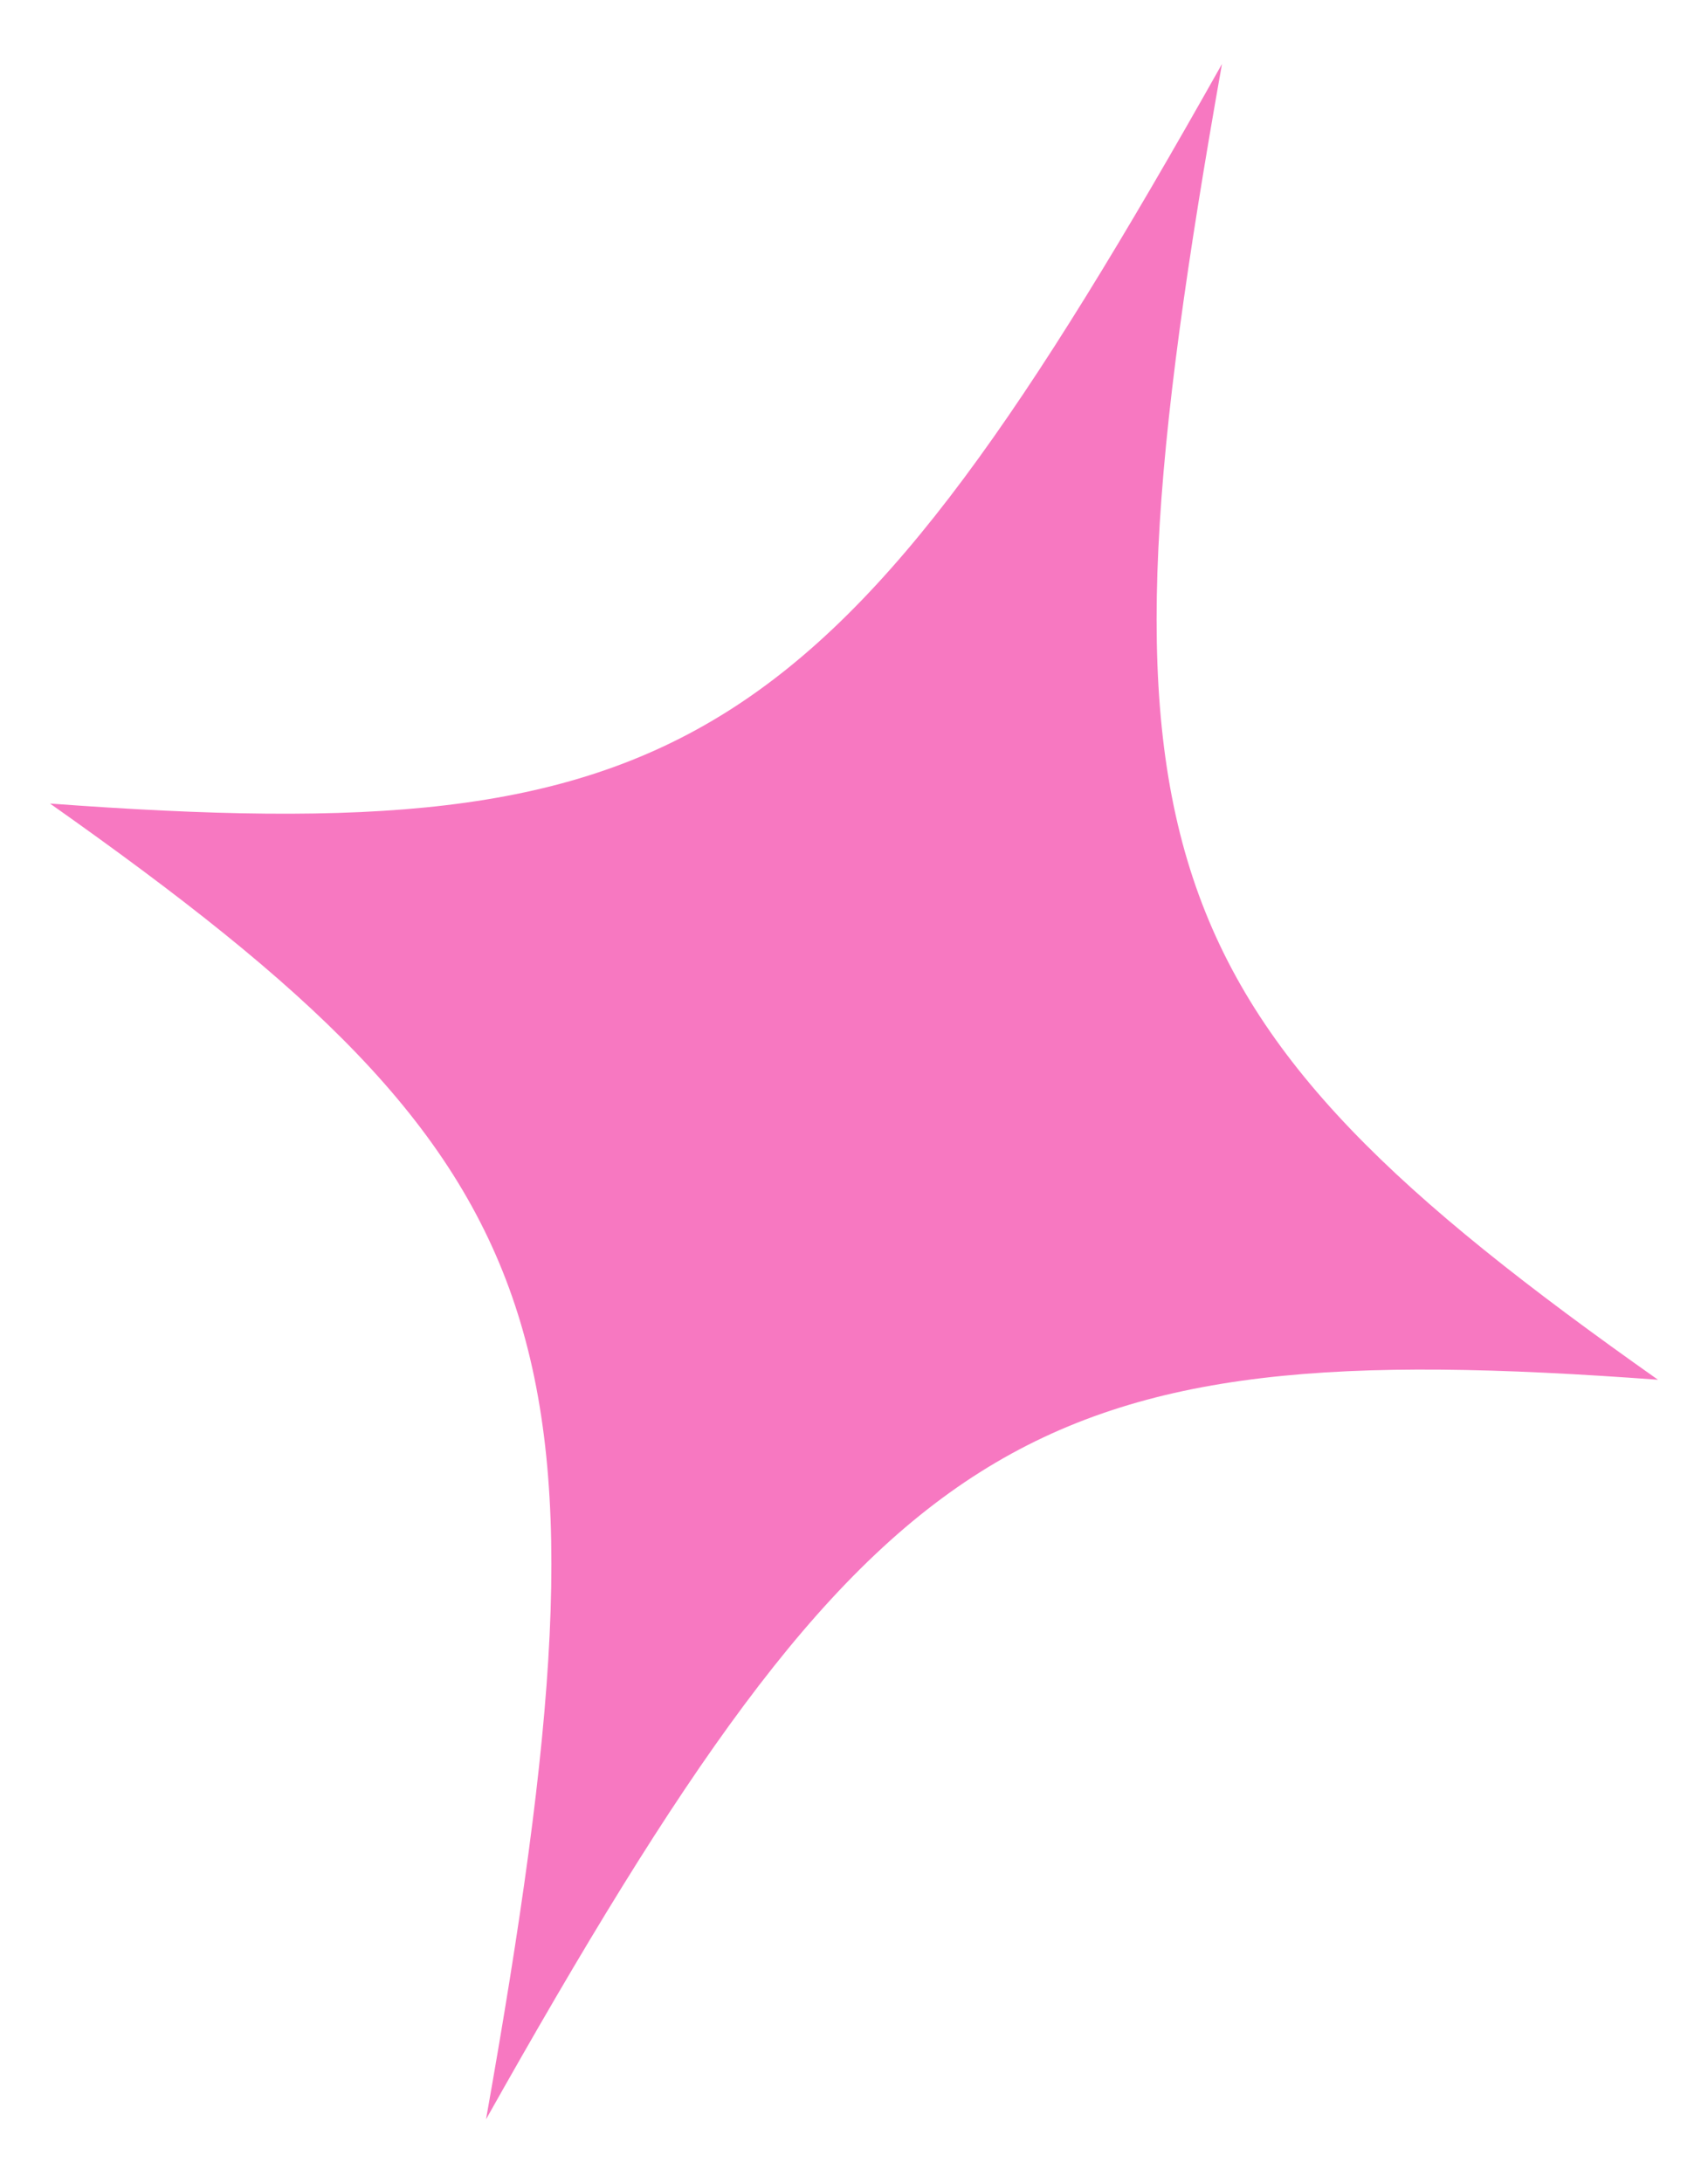
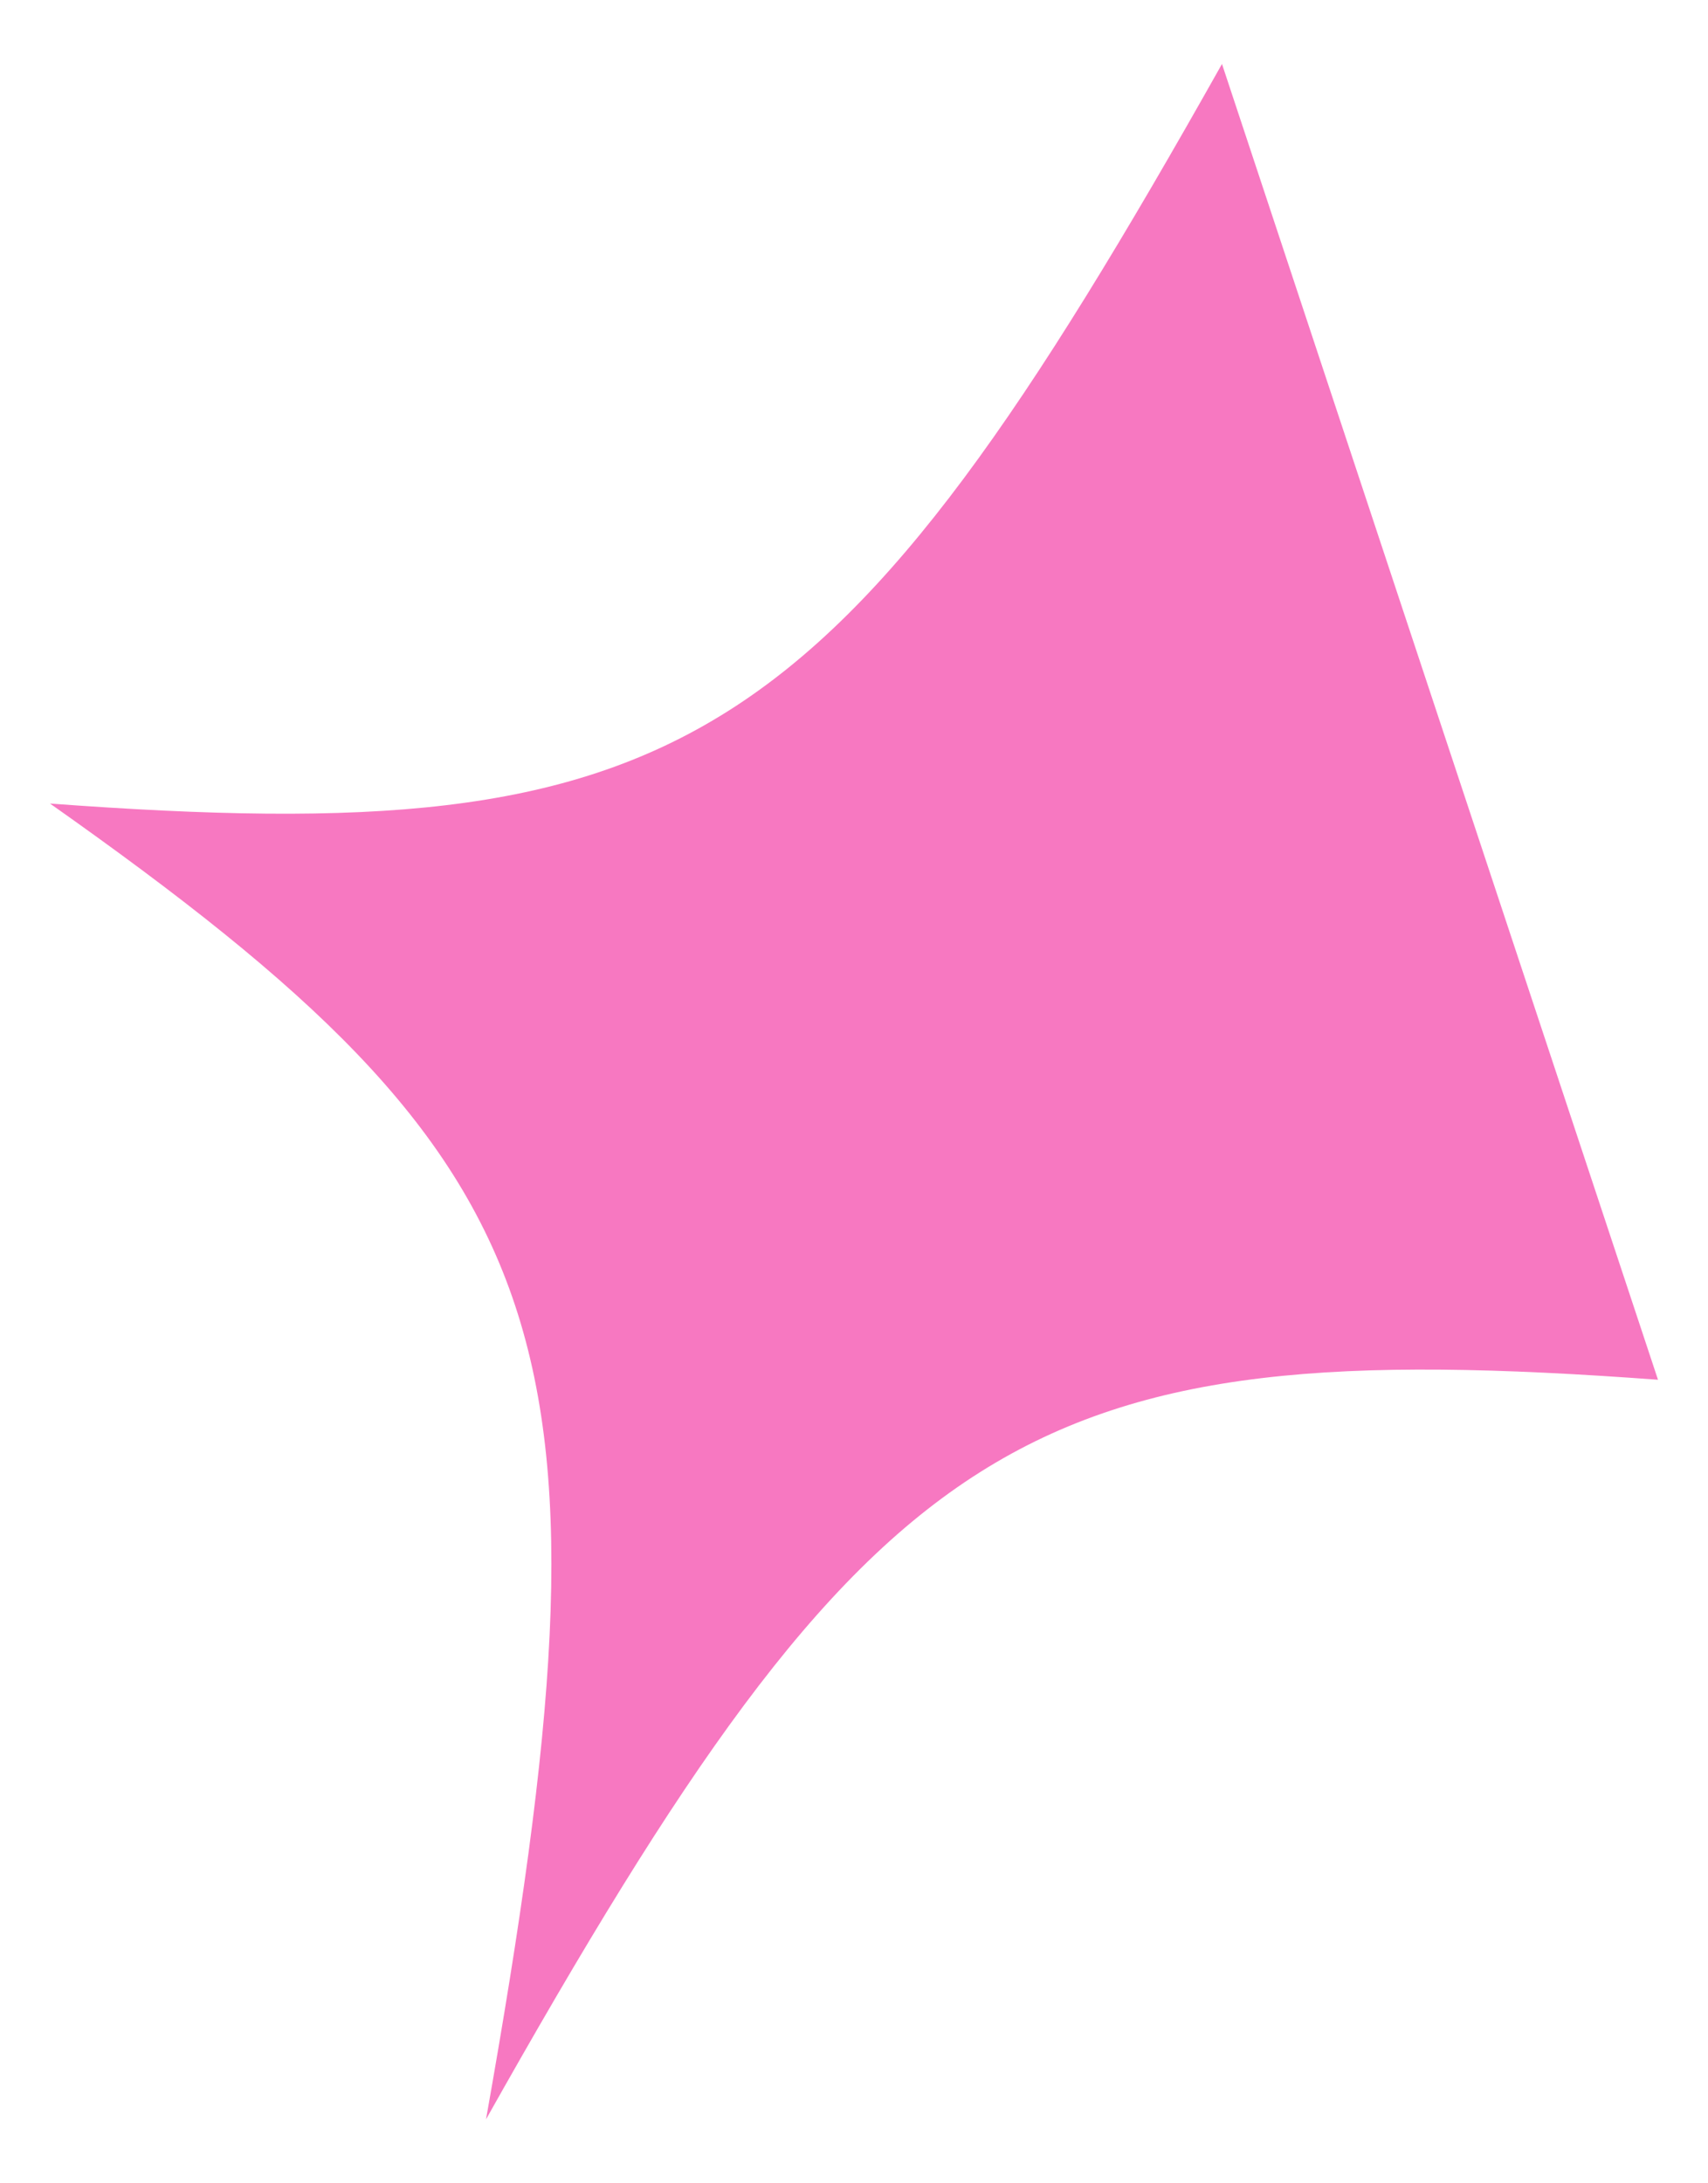
<svg xmlns="http://www.w3.org/2000/svg" width="18" height="23" viewBox="0 0 18 23" fill="none">
-   <path d="M17.473 14.535C10.784 14.041 9.227 15.028 5.122 22.326C6.585 14.082 6.009 12.33 0.527 8.465C7.216 8.959 8.773 7.972 12.878 0.674C11.415 8.919 11.991 10.67 17.473 14.535Z" fill="#F778C1" />
+   <path d="M17.473 14.535C10.784 14.041 9.227 15.028 5.122 22.326C6.585 14.082 6.009 12.33 0.527 8.465C7.216 8.959 8.773 7.972 12.878 0.674Z" fill="#F778C1" />
</svg>